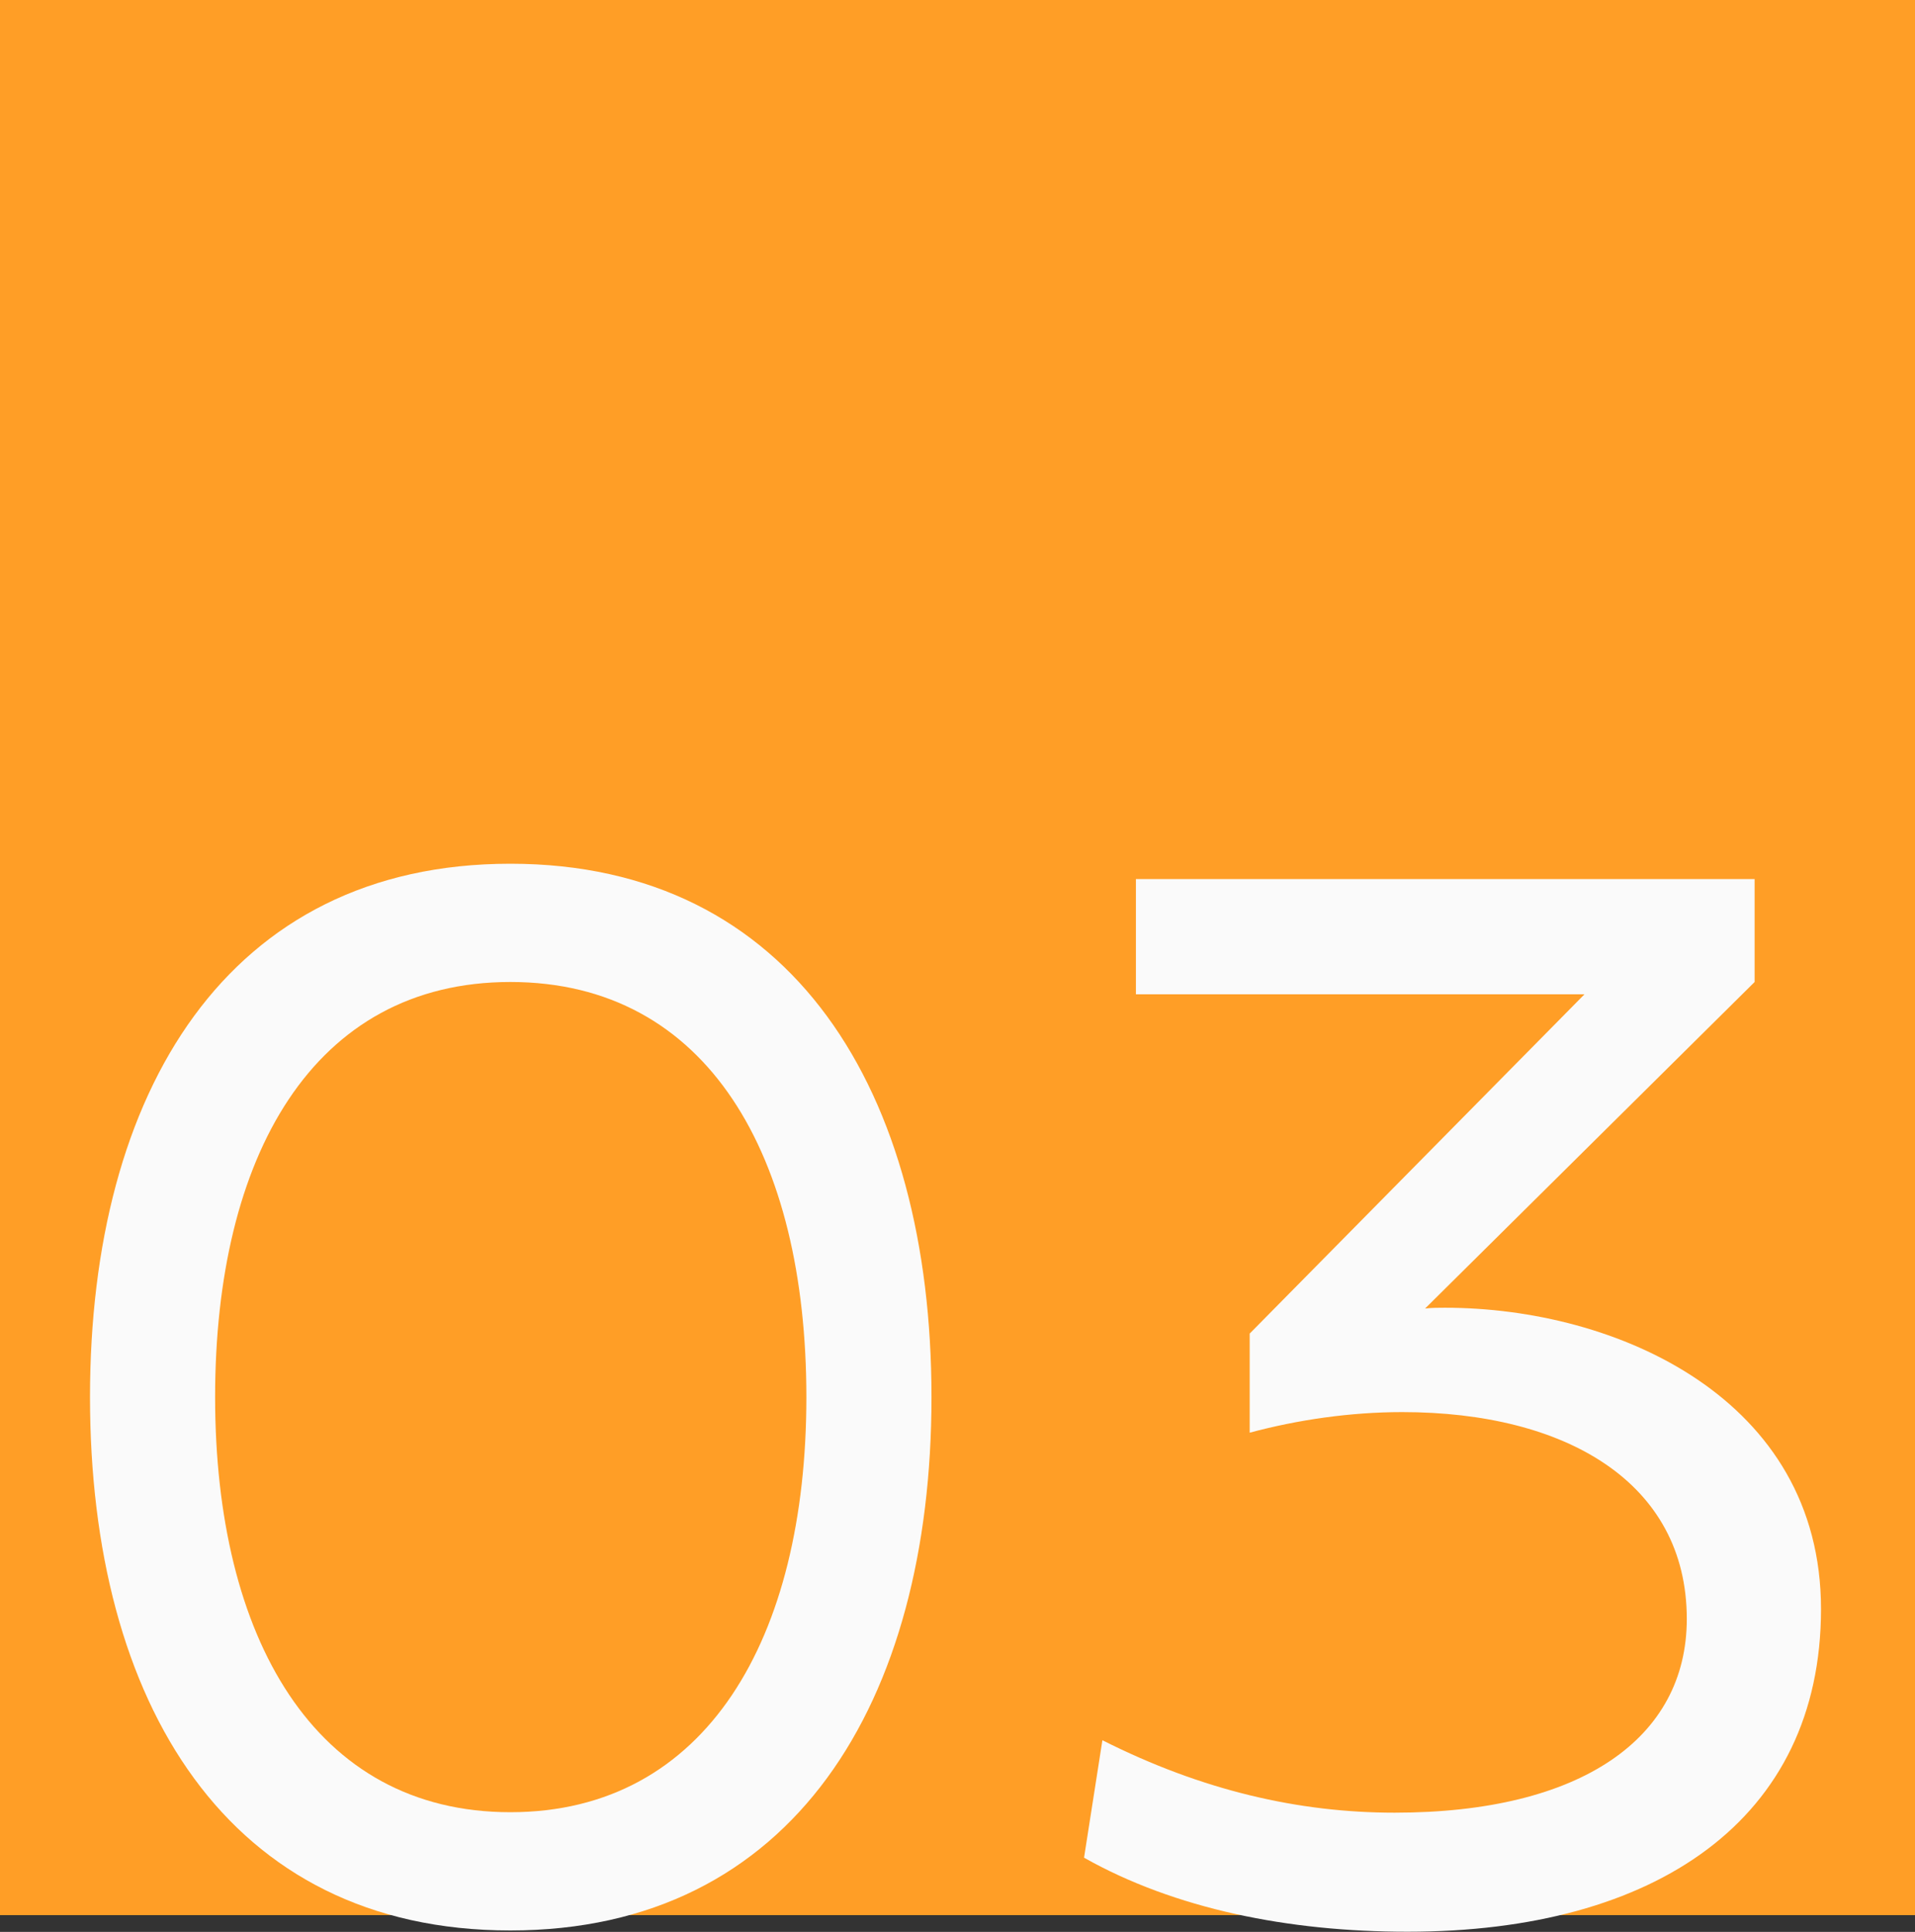
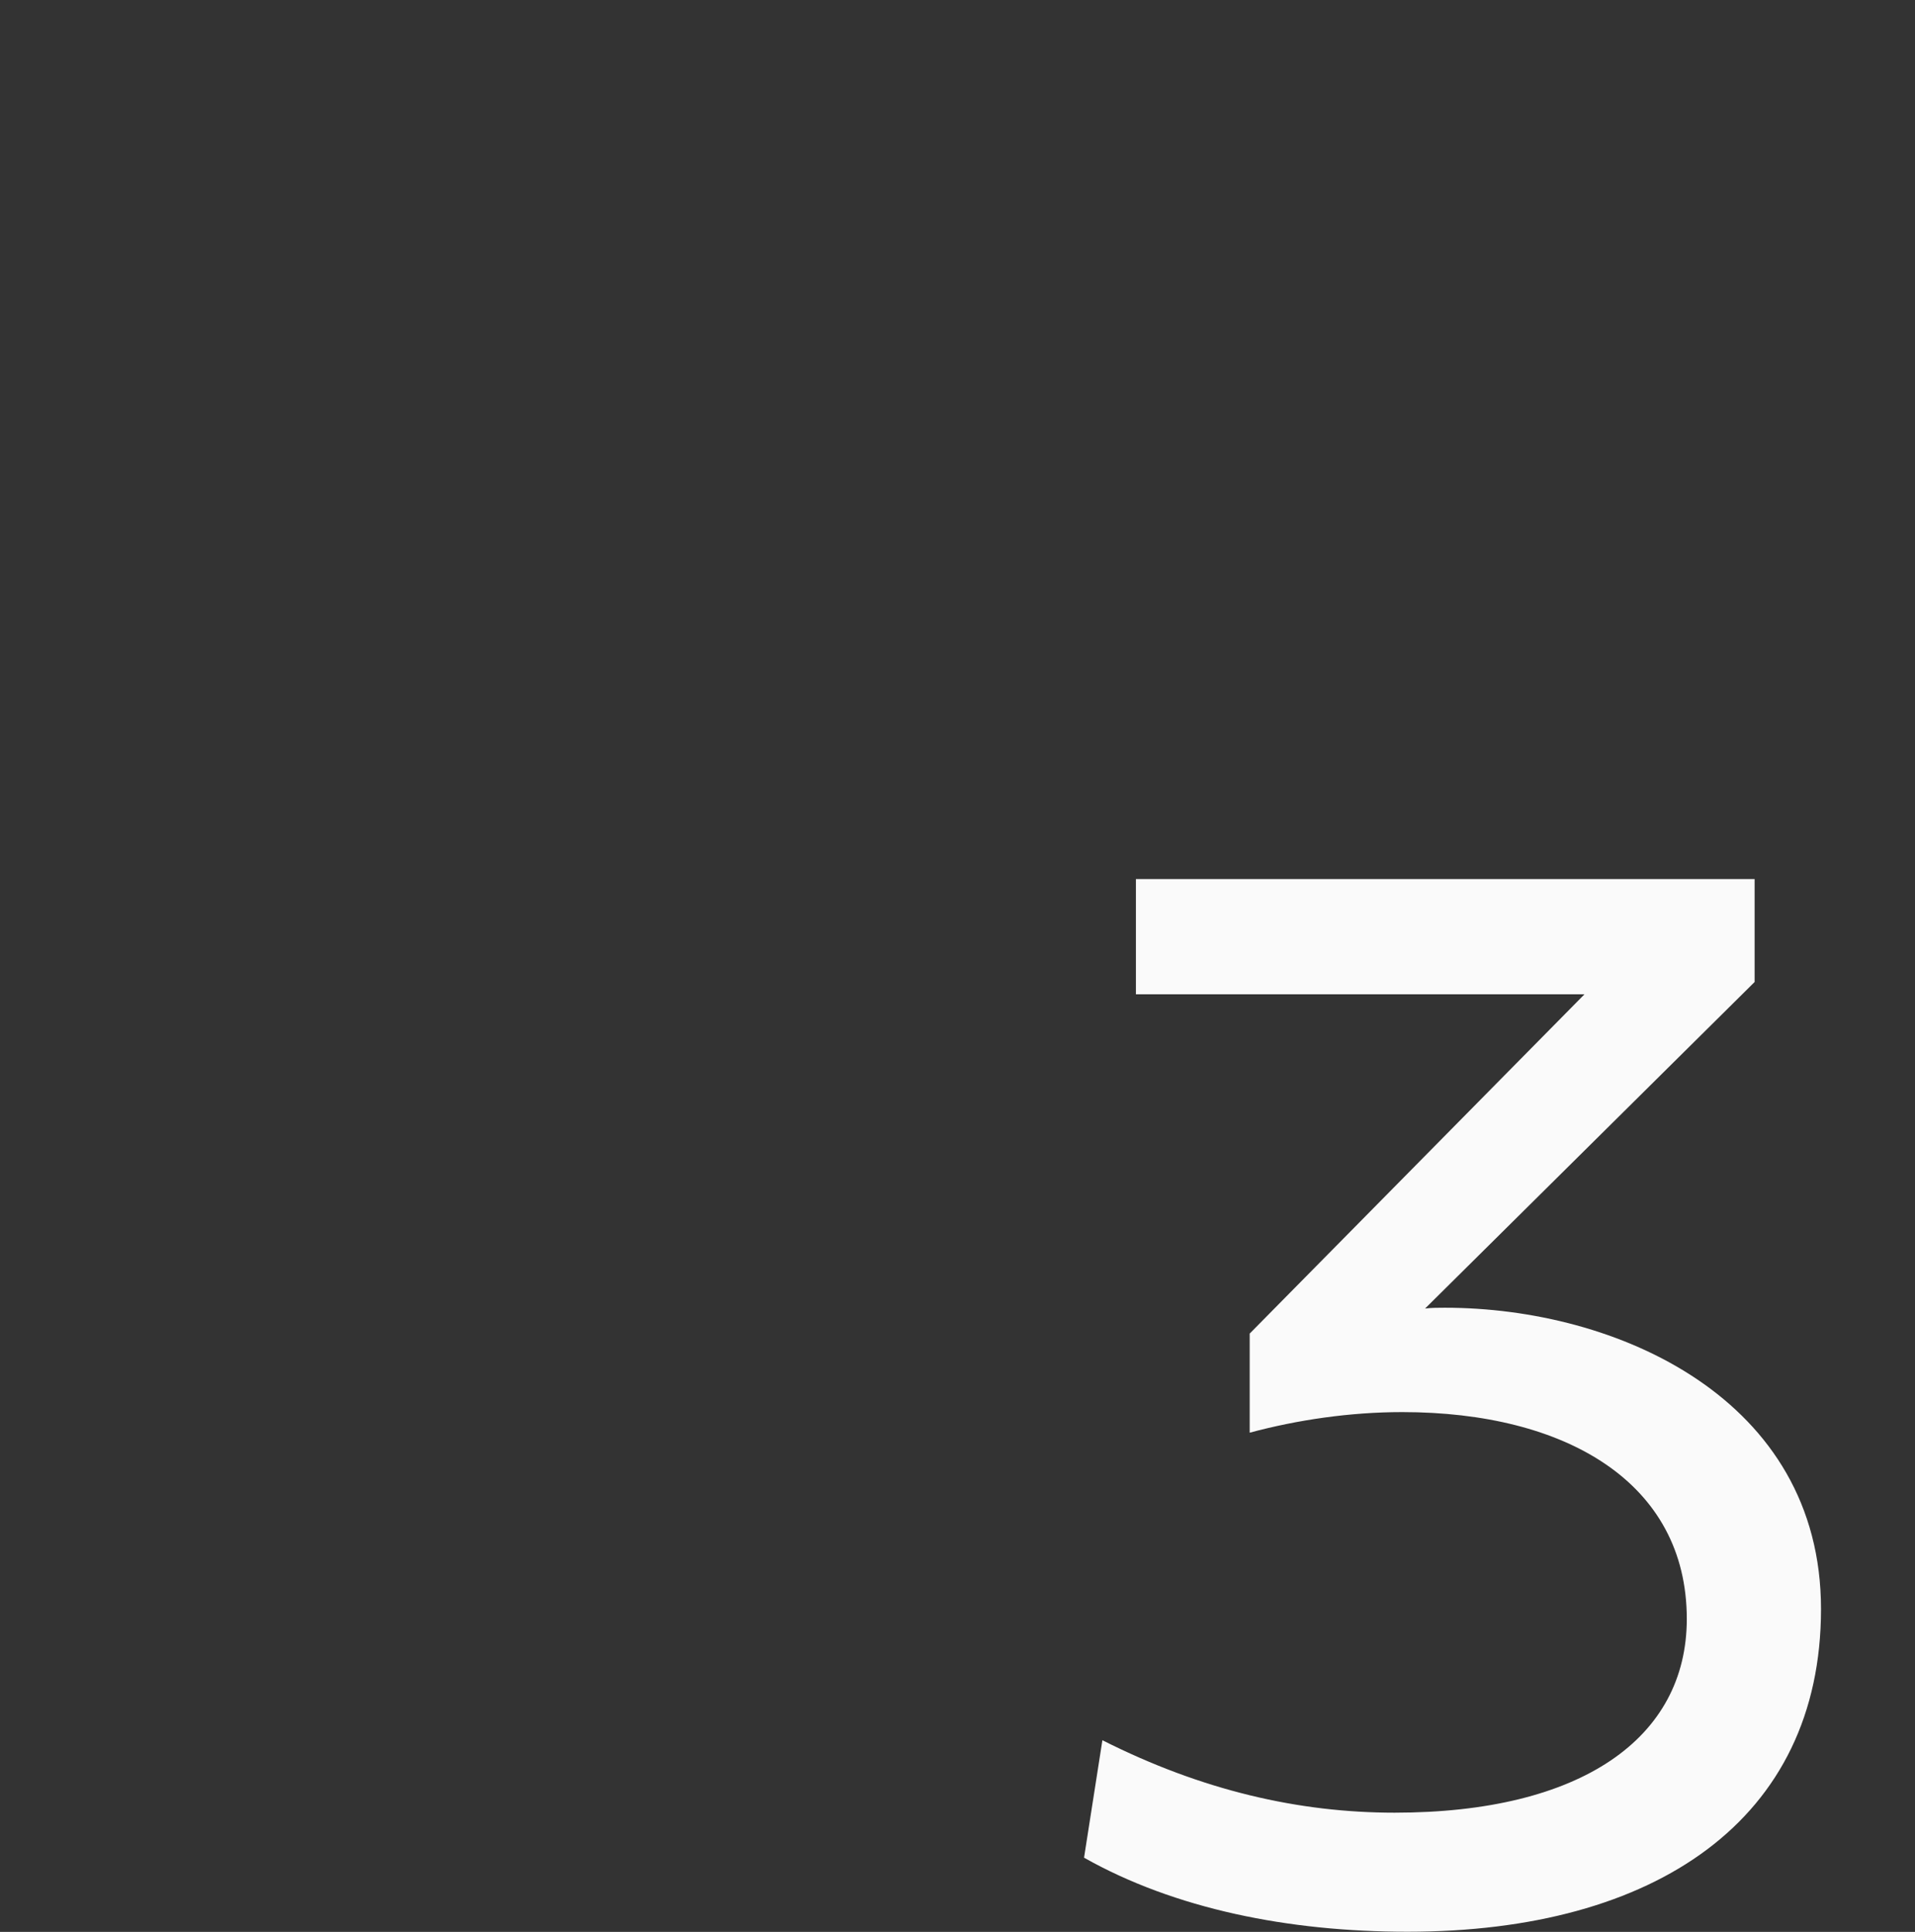
<svg xmlns="http://www.w3.org/2000/svg" id="Layer_2" viewBox="0 0 120 121.05">
  <rect x="0" y="0" width="120" height="121.05" fill="#333333" stroke="none" />
  <defs>
    <style>
      .cls-1 {
        fill: #fafafa;
      }

      .cls-2 {
        fill: #ff9e26;
      }
    </style>
  </defs>
  <g id="Layer_4_copy_3">
    <g>
-       <rect class="cls-2" width="120" height="120" />
      <g>
-         <path class="cls-1" d="M5.64,87.54c0-19.12,8.61-33.42,26.34-33.42s26.39,14.34,26.39,33.42-8.65,33.42-26.39,33.42-26.34-14.29-26.34-33.42ZM31.98,113.55c12.29,0,18.55-10.9,18.55-26.01s-6.17-26.01-18.55-26.01-18.5,10.95-18.5,26.01,6.21,26.01,18.5,26.01Z" />
        <path class="cls-1" d="M99.29,62.3h-28.11v-7.22h38.77v6.45l-20.65,20.46c.43-.05.81-.05,1.24-.05,10.76,0,23.57,5.69,23.57,18.88s-10.37,20.22-25.91,20.22c-7.46,0-14.58-1.43-20.27-4.64l1.15-7.36c6.26,3.16,12.33,4.54,18.31,4.54,11.71,0,18.31-4.68,18.31-12.14,0-8.56-7.6-12.96-17.83-12.96-3.25,0-6.55.48-9.56,1.29v-6.21l20.99-21.27Z" />
      </g>
    </g>
  </g>
</svg>